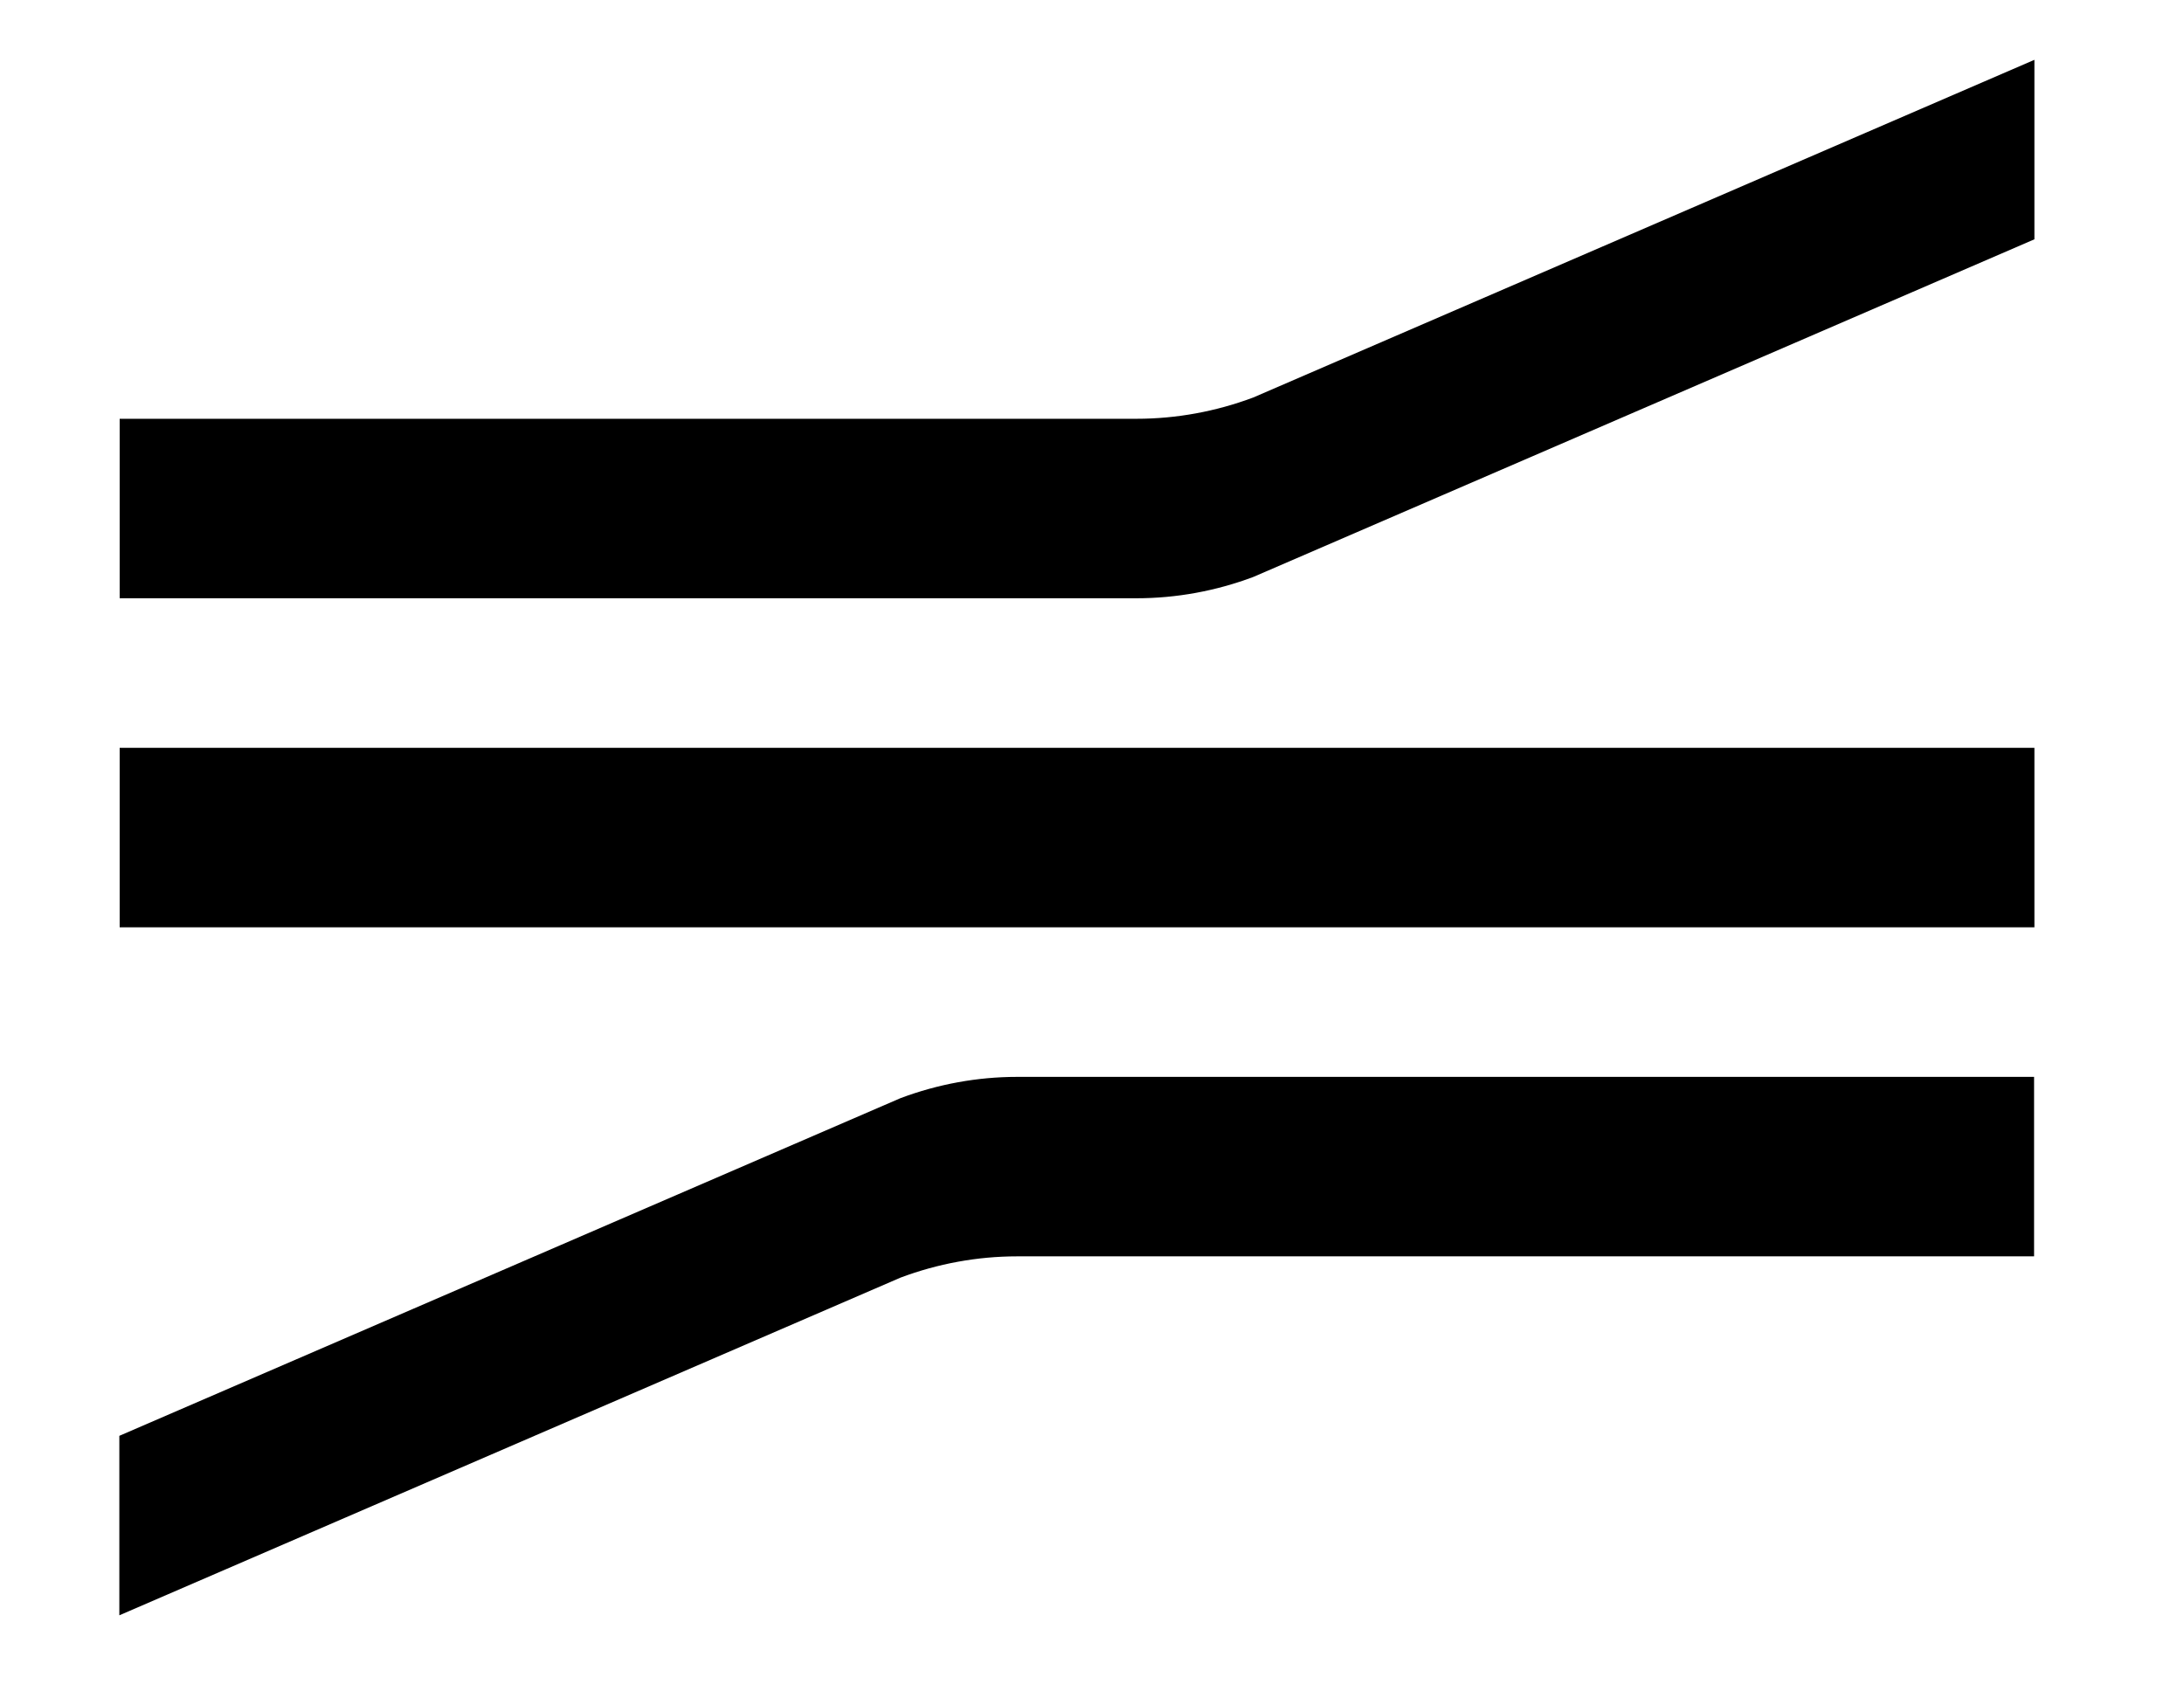
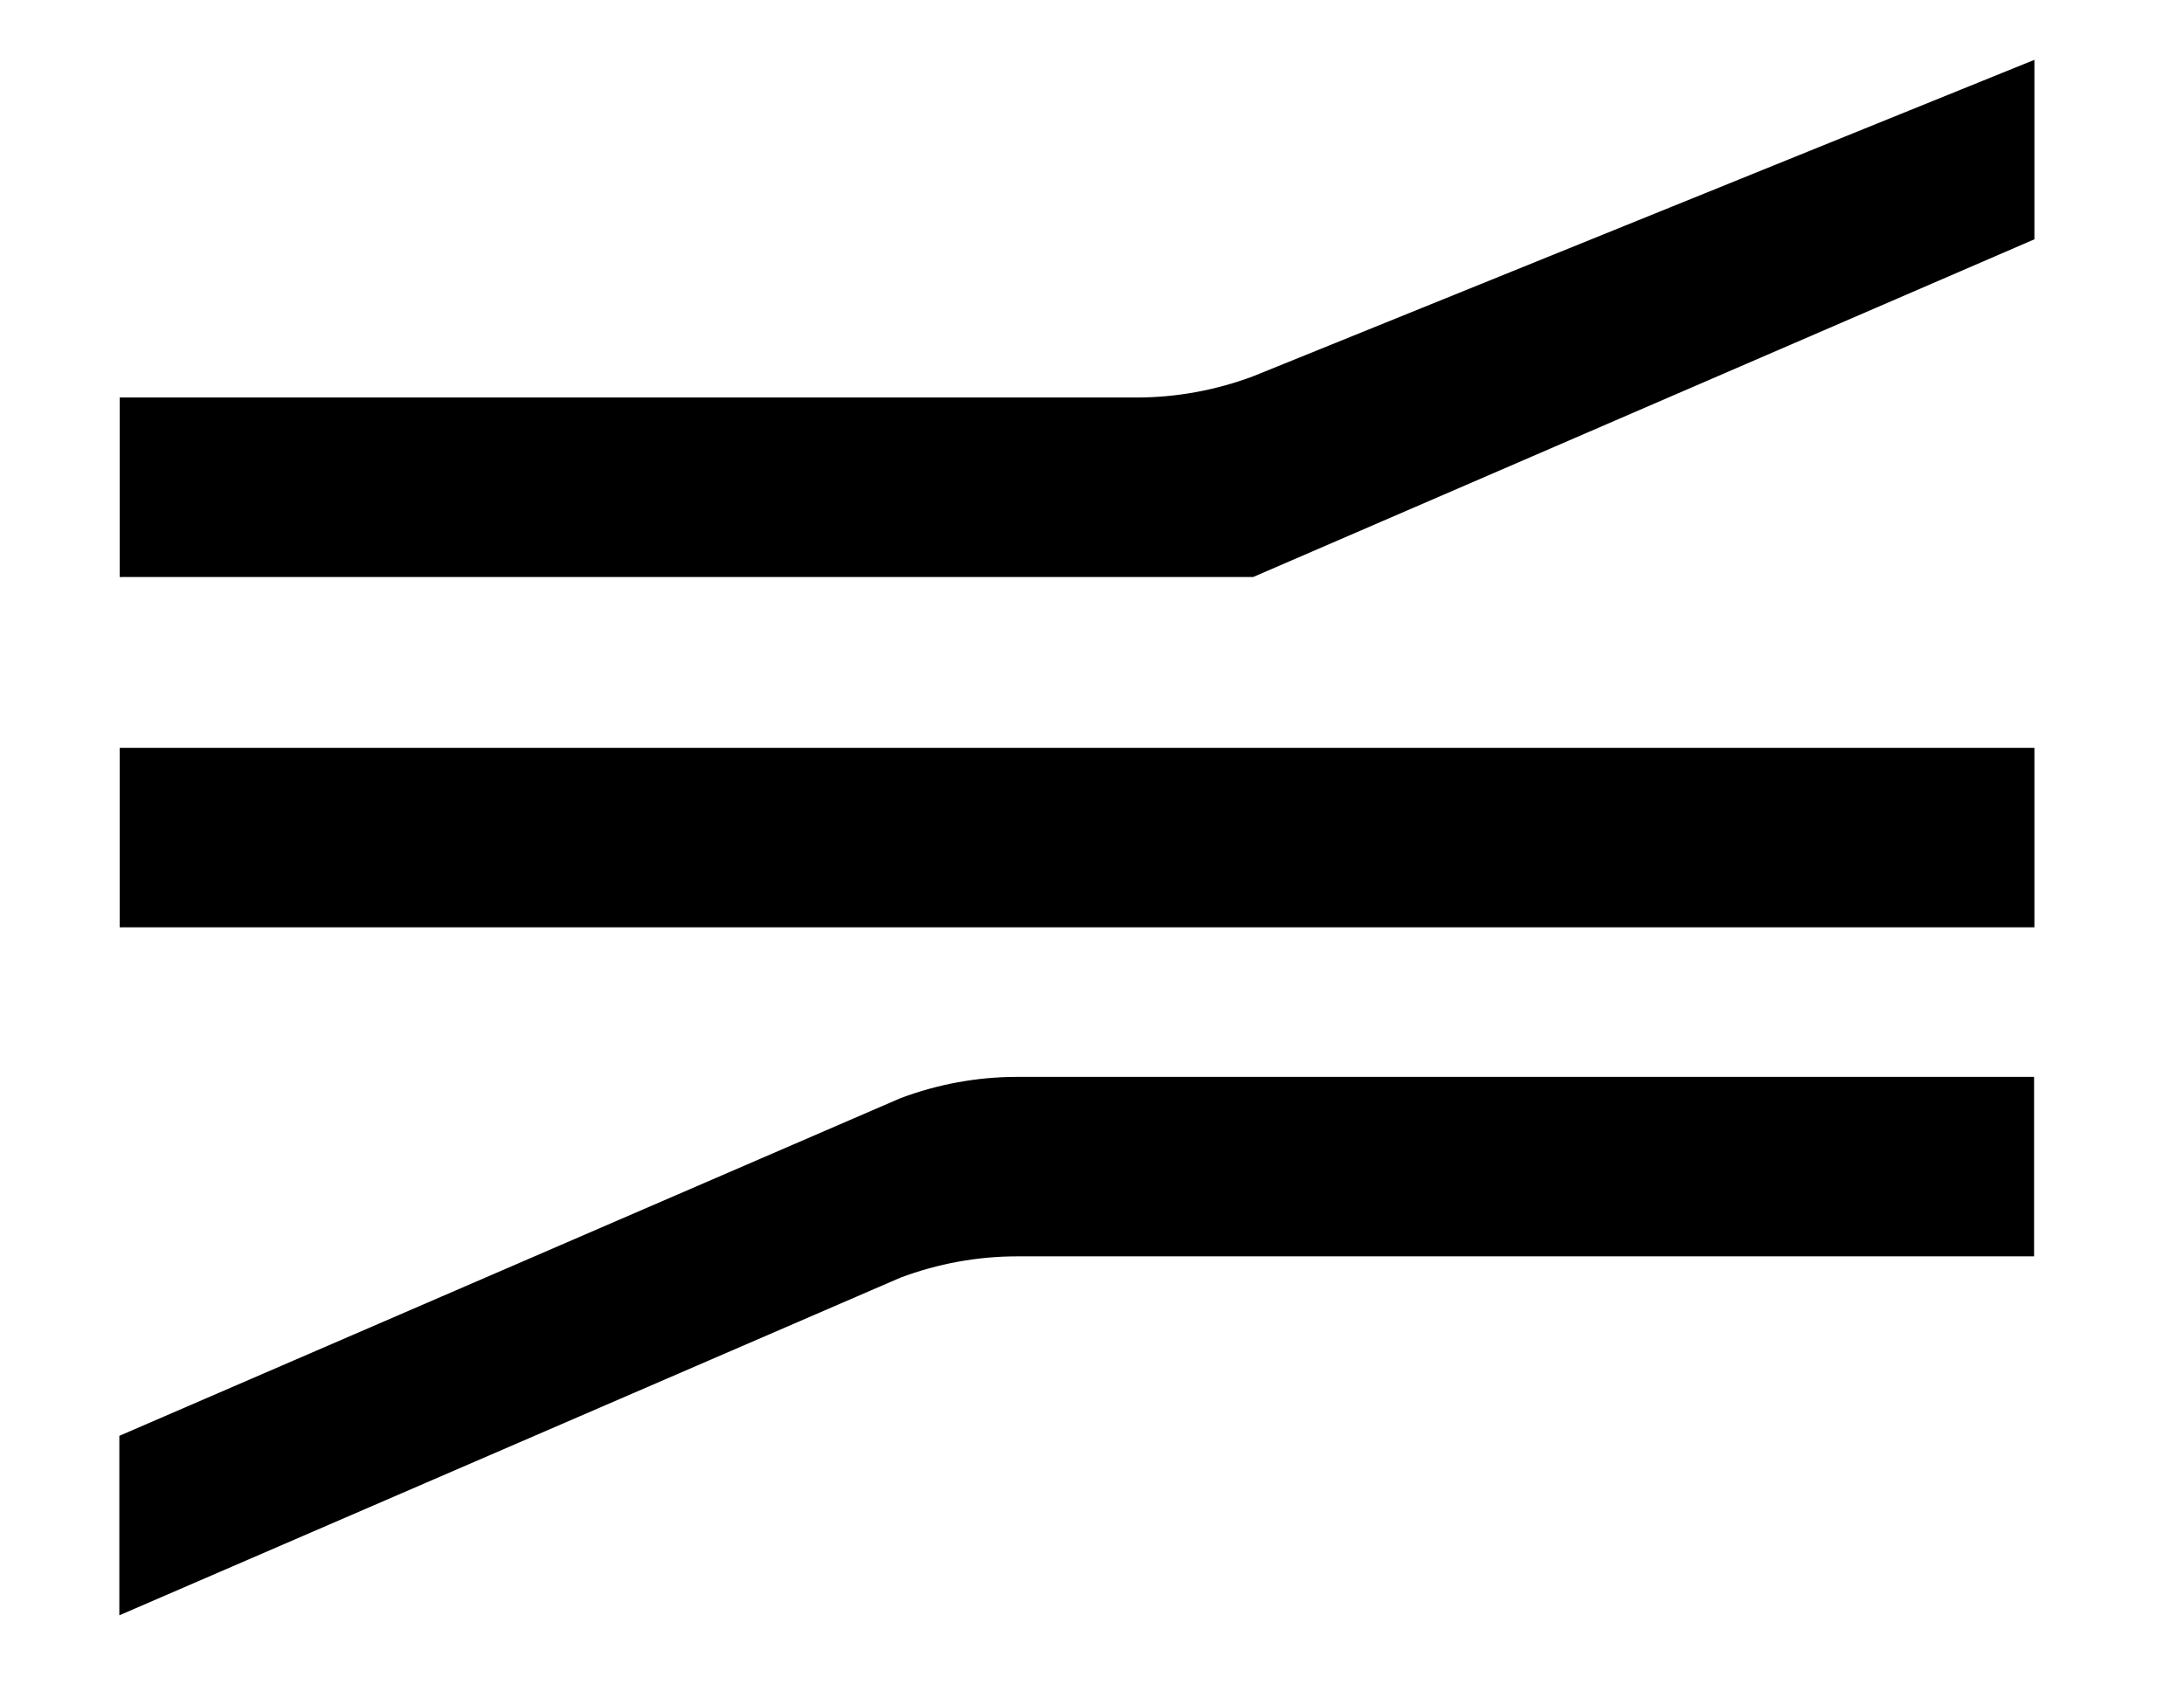
<svg xmlns="http://www.w3.org/2000/svg" version="1.1" id="Layer_1" x="0px" y="0px" viewBox="0 0 657 513" enable-background="new 0 0 657 513" xml:space="preserve">
-   <rect x="36" y="180" fill="none" width="576" height="63" />
  <g>
    <rect x="36" y="225" width="576" height="54" />
    <path d="M35.9,432l235-101.6c11.2-4.2,23.1-6.4,35.1-6.4h305.9v54H306c-12,0-23.9,2.2-35.1,6.4L35.9,486V432z" />
-     <path d="M612,72L377,173.6c-11.2,4.2-23.1,6.4-35.1,6.4H36v-54h305.9c12,0,23.9-2.2,35.1-6.4L612,18V72z" />
+     <path d="M612,72L377,173.6H36v-54h305.9c12,0,23.9-2.2,35.1-6.4L612,18V72z" />
  </g>
</svg>